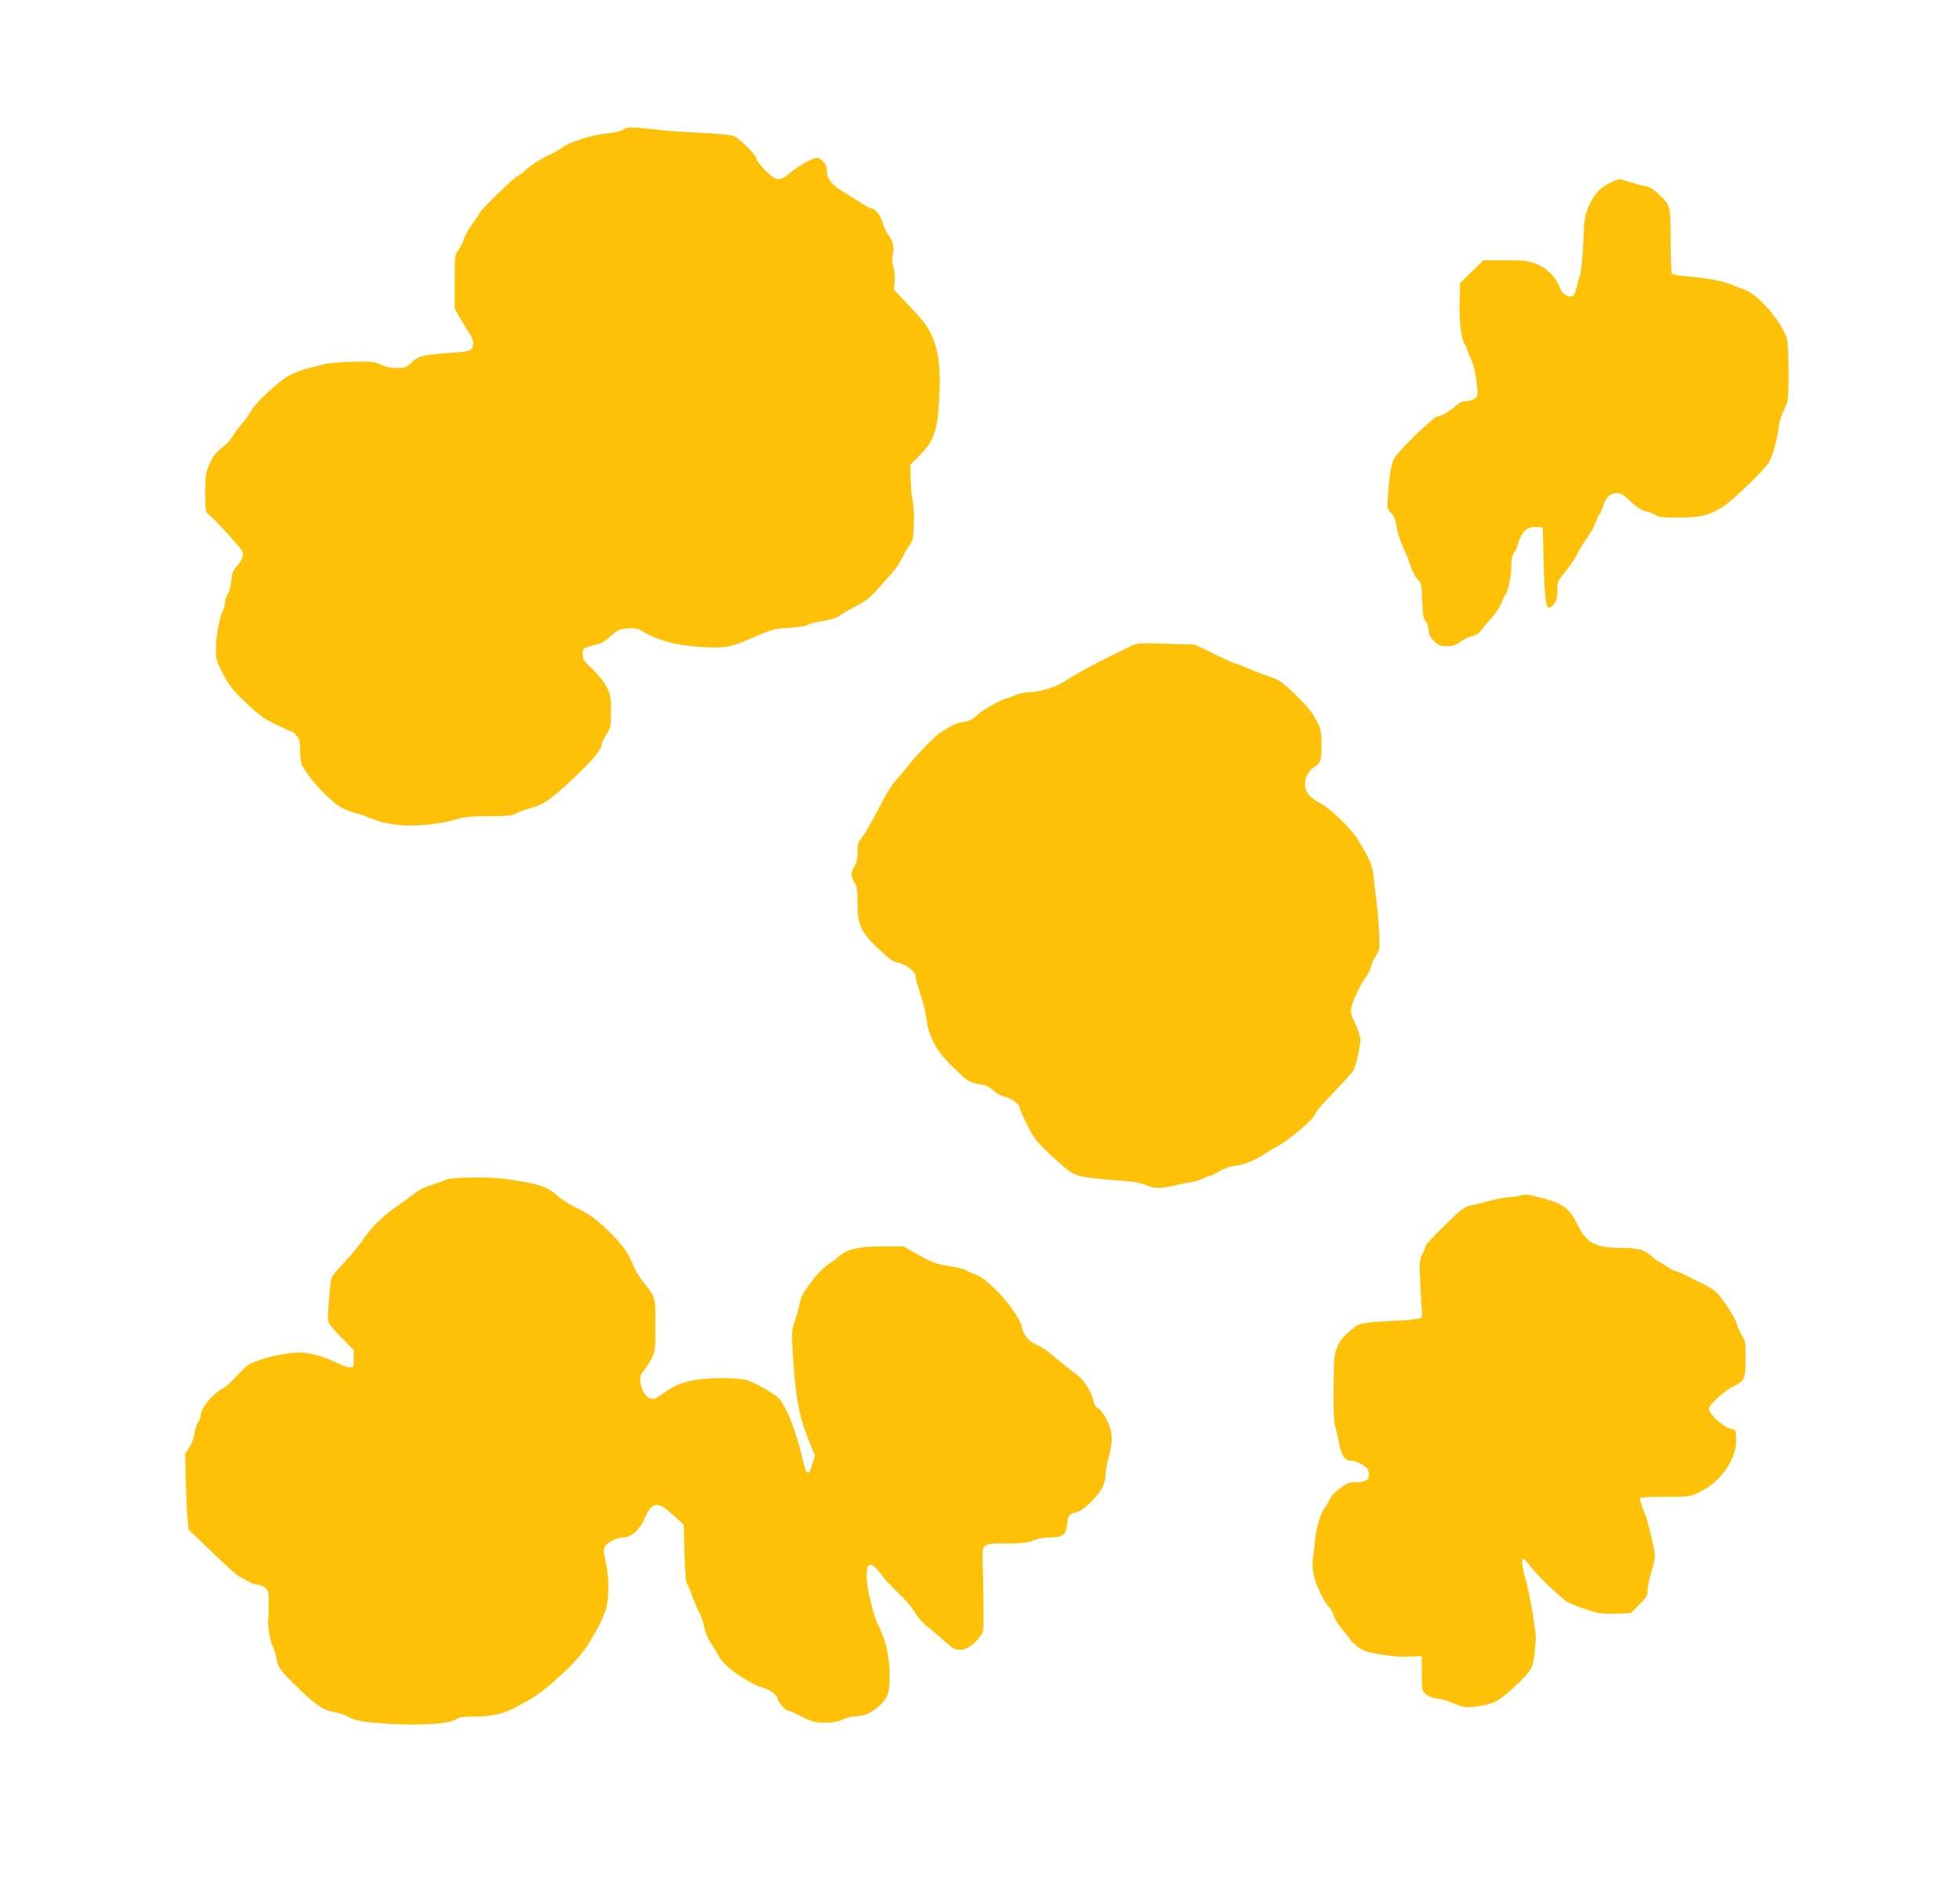
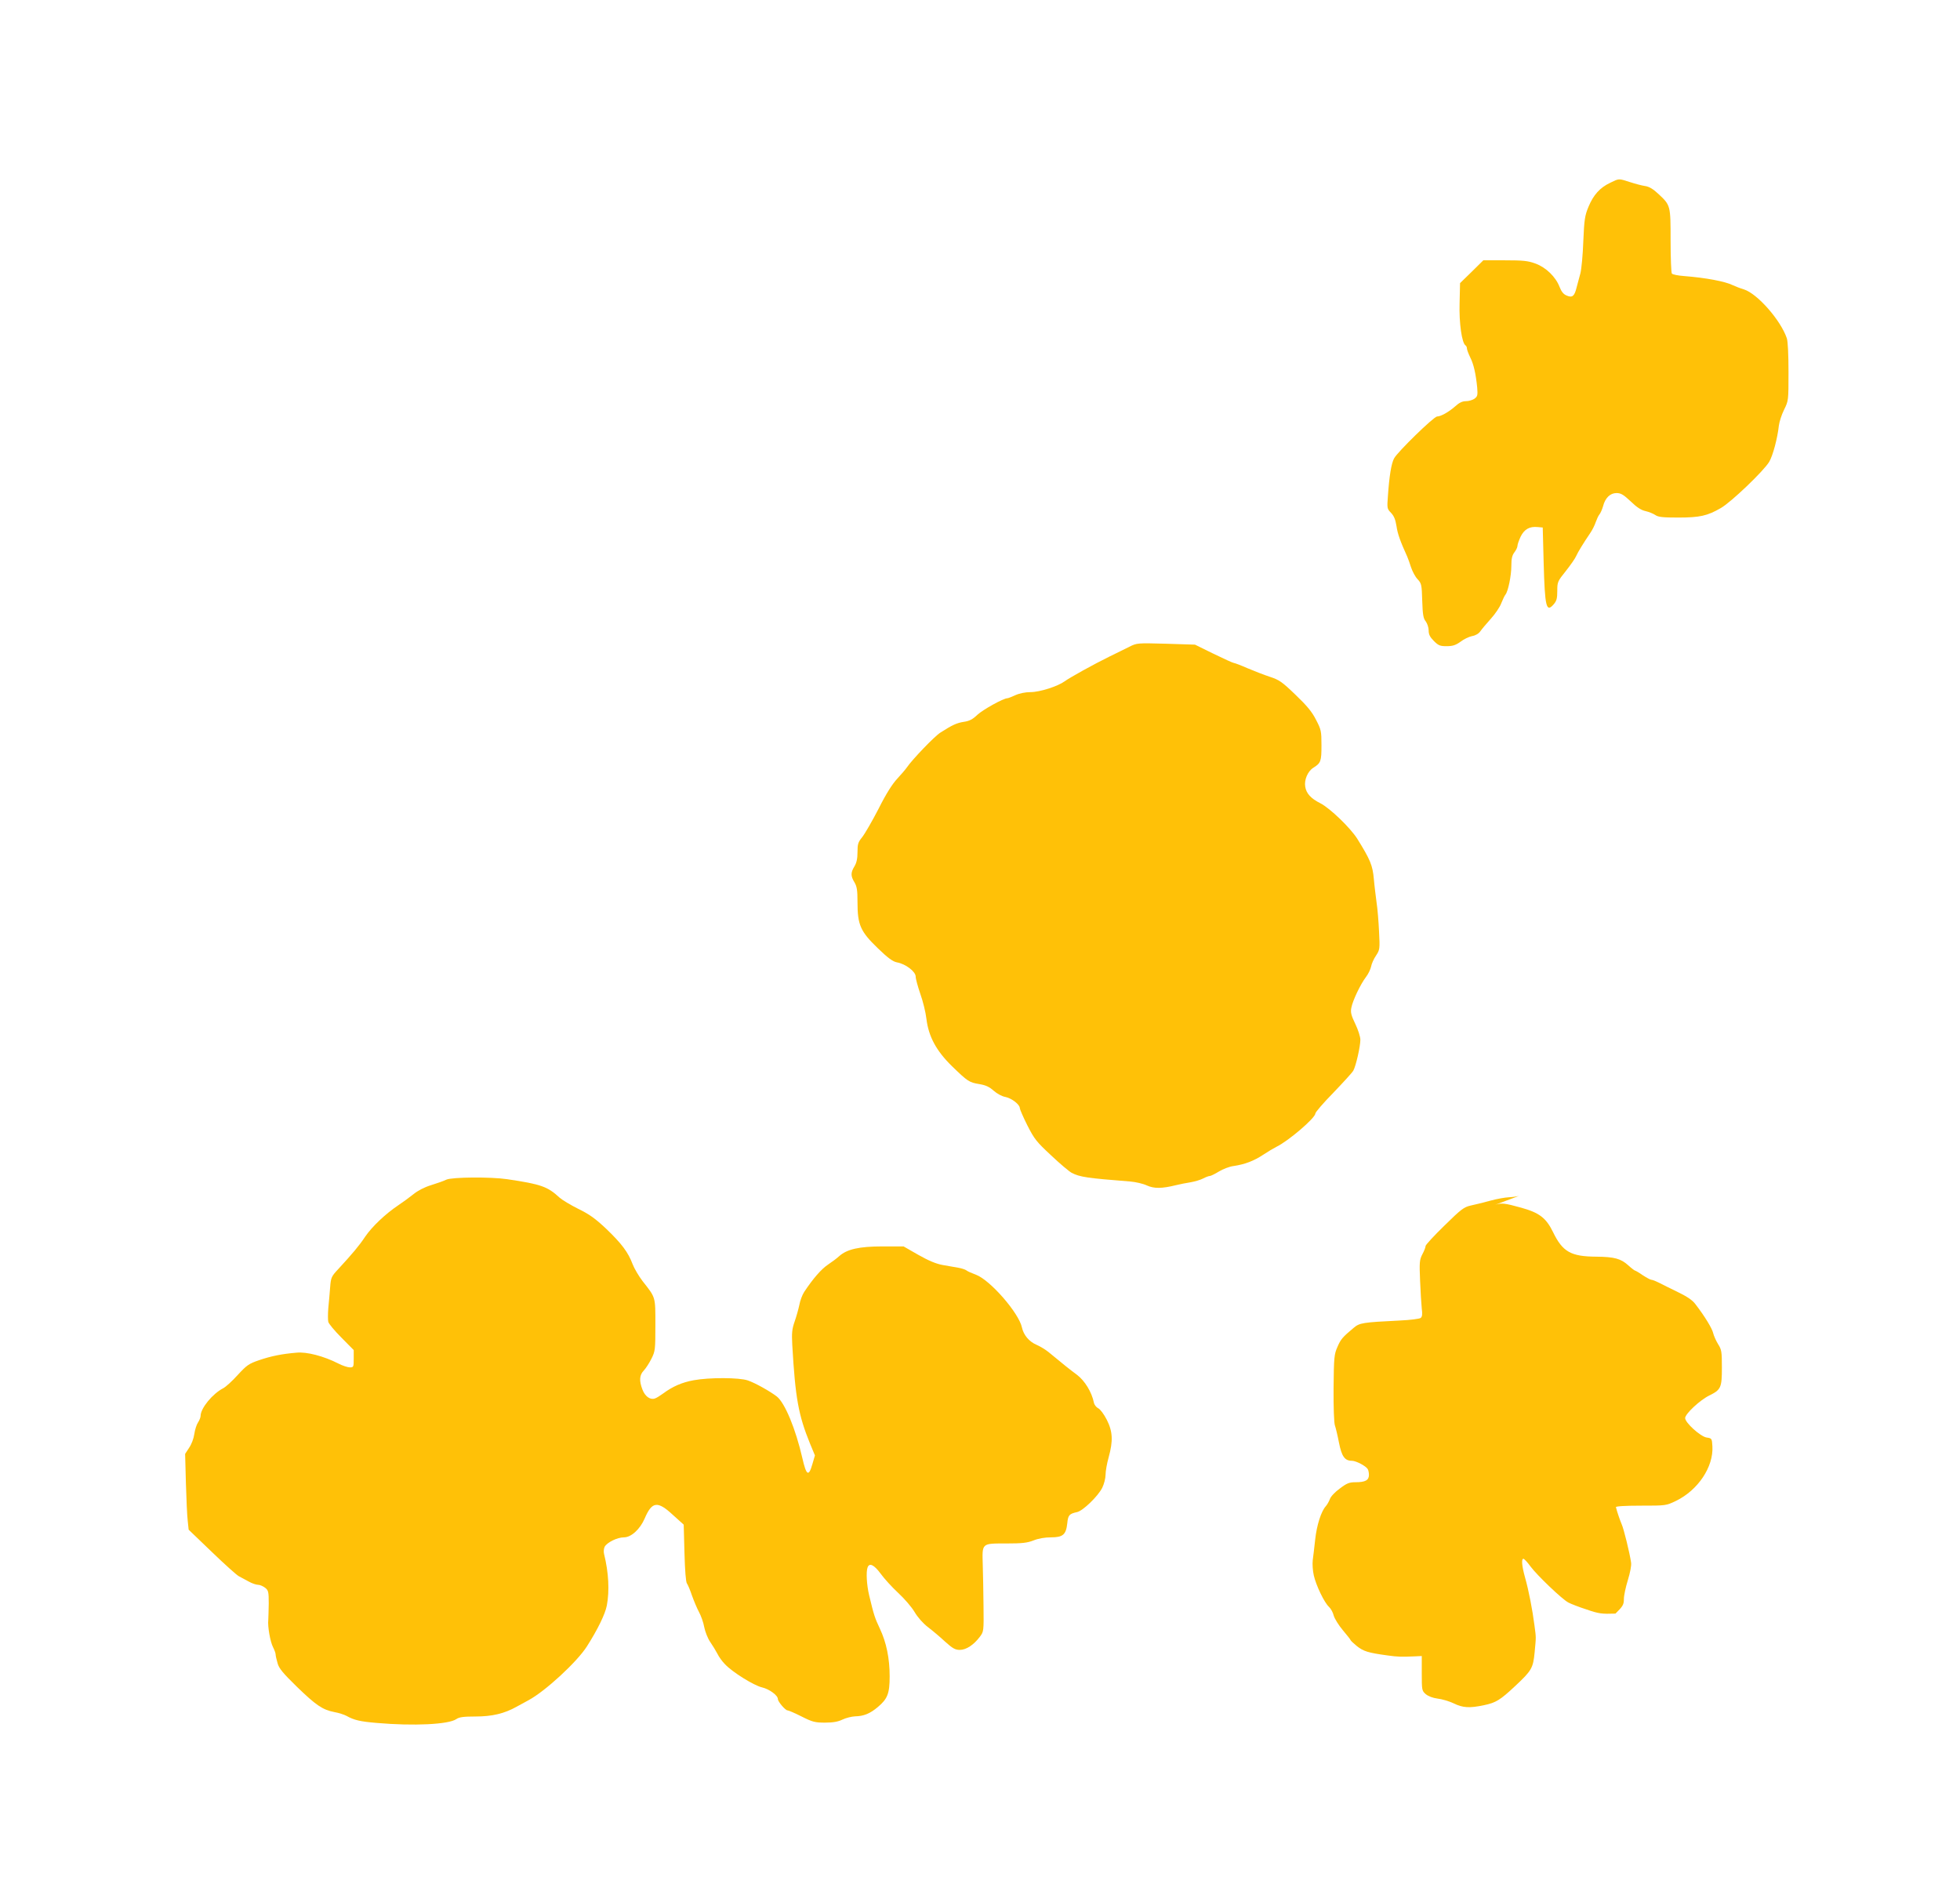
<svg xmlns="http://www.w3.org/2000/svg" version="1.0" width="1280pt" height="1228pt" viewBox="0 0 1280 1228" preserveAspectRatio="xMidYMid meet">
  <g transform="translate(0,1228) scale(0.1,-0.1)" fill="#ffc107" stroke="none">
-     <path d="M4071 11434 c-15 -11 -56 -20 -115 -26 -89 -8 -248 -60 -286 -93 -8 -7 -53 -32 -100 -55 -47 -23 -106 -62 -132 -86 -26 -24 -52 -44 -58 -44 -15 0 -250 -230 -250 -244 0 -5 -20 -35 -44 -66 -24 -31 -49 -76 -56 -100 -7 -25 -23 -57 -36 -73 -23 -28 -24 -33 -24 -206 l0 -178 43 -74 c23 -41 50 -85 60 -99 9 -13 17 -36 17 -50 0 -48 -13 -55 -117 -62 -216 -16 -234 -20 -284 -65 -36 -33 -45 -36 -98 -36 -40 0 -74 7 -106 22 -43 20 -59 22 -188 18 -78 -2 -160 -9 -182 -16 -22 -6 -69 -18 -103 -26 -35 -8 -93 -31 -129 -51 -71 -40 -221 -181 -248 -235 -10 -19 -36 -54 -57 -79 -22 -25 -48 -61 -58 -79 -10 -19 -41 -53 -70 -75 -42 -33 -59 -54 -81 -106 -26 -59 -28 -76 -29 -187 0 -105 3 -125 18 -138 30 -25 81 -77 158 -164 69 -76 75 -86 69 -115 -4 -17 -21 -45 -37 -63 -25 -26 -32 -43 -37 -95 -4 -35 -14 -74 -24 -88 -9 -13 -17 -37 -17 -53 0 -15 -7 -41 -15 -56 -22 -44 -45 -168 -45 -249 0 -67 4 -80 46 -162 39 -76 60 -103 150 -189 89 -85 118 -106 200 -145 53 -25 100 -46 104 -46 5 0 18 -12 29 -26 17 -21 21 -41 21 -98 0 -49 5 -81 18 -103 50 -92 187 -235 259 -271 22 -12 62 -26 89 -33 27 -7 54 -15 59 -19 6 -4 48 -19 94 -34 137 -43 339 -35 525 20 33 9 97 14 194 14 123 0 149 3 176 19 17 10 53 24 80 30 88 22 145 59 287 194 131 123 189 193 189 228 0 8 14 36 30 62 28 45 30 53 30 152 0 97 -2 109 -30 162 -18 34 -56 81 -92 114 -53 49 -61 61 -62 95 -1 37 1 39 39 51 22 7 52 15 66 18 15 2 50 26 78 51 46 41 57 46 109 50 40 4 64 0 82 -10 119 -72 243 -104 429 -113 116 -5 163 2 246 37 205 87 197 84 301 90 56 3 108 11 115 17 8 6 32 14 54 18 92 15 141 29 160 45 11 10 57 36 102 59 57 30 95 58 130 97 26 30 71 80 100 112 28 31 63 82 77 112 14 30 36 68 48 83 19 24 23 42 26 133 3 61 -1 123 -7 147 -6 23 -13 87 -14 142 l-2 100 55 55 c105 104 127 173 136 435 6 157 -9 259 -51 354 -30 64 -54 96 -164 212 l-84 88 6 49 c3 30 0 68 -8 95 -9 31 -11 57 -4 84 10 47 0 91 -30 130 -12 14 -28 50 -37 79 -14 51 -51 94 -78 94 -6 0 -33 15 -61 33 -27 19 -76 49 -108 68 -82 48 -117 89 -117 140 0 29 -7 47 -25 64 -13 14 -29 25 -35 25 -30 0 -121 -49 -171 -92 -76 -66 -97 -64 -171 9 -32 32 -58 66 -58 76 0 23 -110 133 -148 149 -15 6 -106 15 -202 20 -96 4 -213 12 -260 17 -210 23 -234 24 -259 5z" />
    <path d="M10515 11086 c-67 -32 -109 -79 -141 -156 -24 -57 -28 -84 -34 -225 -3 -88 -12 -182 -19 -210 -8 -27 -18 -69 -25 -93 -14 -57 -28 -68 -65 -52 -20 8 -34 25 -46 56 -25 66 -89 128 -158 153 -49 18 -81 21 -199 21 l-141 0 -76 -75 -76 -74 -3 -132 c-4 -129 15 -260 39 -275 5 -3 9 -12 9 -20 0 -8 10 -34 21 -57 23 -45 37 -108 46 -198 4 -51 2 -58 -18 -73 -13 -9 -38 -16 -56 -16 -23 0 -44 -10 -70 -34 -42 -37 -94 -66 -118 -66 -21 0 -260 -233 -281 -274 -18 -34 -31 -114 -40 -244 -6 -81 -6 -84 20 -111 20 -21 29 -44 36 -87 7 -50 25 -100 70 -199 5 -11 16 -42 25 -70 9 -27 28 -63 43 -78 25 -27 27 -35 30 -140 3 -91 7 -116 23 -135 10 -14 19 -40 19 -59 0 -26 8 -43 34 -69 30 -30 41 -34 83 -34 39 0 59 6 91 29 22 17 56 33 76 37 23 4 43 16 54 32 9 13 40 50 68 81 28 31 59 76 68 101 10 25 22 50 27 56 18 21 39 125 39 188 0 48 5 69 20 89 11 14 20 33 20 42 0 10 10 37 21 61 24 48 58 67 110 62 l34 -3 6 -230 c8 -291 17 -328 66 -271 19 22 23 39 23 87 0 58 2 63 56 130 30 38 61 82 67 97 12 27 47 84 93 152 13 19 29 51 35 70 7 19 17 42 24 50 7 8 18 33 24 54 14 55 47 86 88 86 28 0 45 -10 92 -54 40 -39 69 -58 98 -64 22 -5 51 -17 64 -26 19 -13 49 -16 149 -16 140 0 190 11 278 62 67 38 281 243 316 302 24 41 54 153 63 236 3 25 18 72 34 104 29 59 29 60 29 246 0 114 -4 200 -11 221 -40 118 -192 291 -280 319 -24 7 -57 20 -74 28 -48 24 -175 48 -315 59 -41 3 -78 10 -82 17 -4 6 -8 102 -8 214 0 230 0 231 -78 304 -35 33 -61 49 -88 53 -22 3 -66 15 -100 26 -75 24 -69 24 -129 -5z" />
    <path d="M7375 8056 c-27 -14 -86 -42 -130 -64 -102 -50 -257 -136 -293 -162 -44 -32 -161 -70 -222 -70 -33 0 -73 -8 -99 -20 -24 -11 -47 -20 -52 -20 -26 0 -159 -74 -196 -108 -31 -30 -53 -41 -88 -46 -46 -7 -75 -20 -153 -70 -38 -23 -186 -178 -219 -227 -9 -13 -37 -46 -63 -74 -32 -34 -73 -98 -123 -198 -42 -81 -90 -164 -107 -185 -26 -32 -30 -44 -30 -97 0 -42 -6 -70 -20 -93 -25 -41 -25 -63 0 -104 16 -27 20 -51 20 -130 0 -148 19 -191 132 -300 67 -65 99 -88 126 -93 56 -10 122 -60 122 -93 0 -15 14 -65 30 -112 17 -47 35 -120 40 -163 14 -116 64 -209 166 -309 104 -101 113 -107 180 -118 42 -7 65 -18 93 -43 23 -20 54 -37 77 -41 40 -8 94 -49 94 -73 0 -7 22 -58 49 -112 46 -90 59 -107 156 -197 58 -55 118 -105 133 -113 53 -28 102 -35 382 -57 36 -3 85 -14 110 -26 47 -21 97 -21 190 2 25 6 68 15 96 19 28 5 65 16 82 25 17 9 36 16 43 16 6 0 33 13 59 29 26 16 70 33 96 36 74 11 132 33 194 74 30 20 69 43 85 51 79 38 255 189 255 218 0 8 53 70 118 136 64 67 123 131 130 144 17 30 46 158 46 202 0 19 -15 66 -33 103 -27 56 -32 76 -26 105 8 46 60 155 96 202 15 19 29 50 33 67 3 18 17 50 32 72 25 38 26 43 20 158 -3 65 -10 150 -16 188 -5 39 -14 108 -18 155 -8 89 -23 125 -108 262 -45 71 -177 199 -241 232 -62 31 -92 64 -99 108 -8 45 17 102 53 124 49 31 53 42 53 146 0 94 -2 103 -36 168 -26 52 -60 92 -134 163 -87 84 -106 97 -167 117 -37 12 -103 38 -146 56 -43 19 -83 34 -88 34 -6 0 -65 27 -133 60 l-122 60 -190 6 c-187 5 -189 5 -239 -20z" />
    <path d="M2915 4576 c-16 -8 -61 -24 -100 -36 -43 -13 -87 -36 -115 -59 -25 -20 -70 -53 -100 -73 -81 -54 -170 -138 -215 -204 -39 -59 -83 -111 -175 -211 -46 -49 -49 -56 -54 -120 -3 -37 -8 -99 -12 -136 -3 -38 -3 -78 0 -90 3 -12 41 -58 86 -103 l80 -81 0 -56 c0 -54 -1 -57 -25 -57 -14 0 -48 11 -75 25 -96 49 -208 78 -274 71 -95 -8 -165 -22 -244 -49 -67 -23 -80 -32 -139 -96 -36 -40 -78 -78 -95 -87 -70 -36 -148 -131 -148 -181 0 -10 -8 -29 -17 -43 -9 -13 -20 -47 -24 -75 -4 -29 -18 -67 -34 -90 l-26 -40 5 -190 c3 -104 8 -216 12 -248 l6 -57 151 -145 c83 -80 163 -152 177 -159 14 -8 43 -23 65 -35 21 -12 49 -21 61 -21 12 0 32 -9 45 -19 22 -17 24 -27 24 -103 -1 -45 -2 -94 -3 -108 -5 -41 13 -143 31 -177 9 -18 17 -39 17 -48 0 -8 6 -34 13 -58 9 -33 36 -65 125 -152 125 -121 168 -151 245 -166 29 -5 65 -17 80 -25 50 -28 90 -37 197 -46 241 -21 470 -10 520 25 19 13 46 17 126 17 107 0 188 19 268 64 21 11 56 30 77 42 110 59 317 250 382 352 70 110 119 210 130 267 18 96 12 215 -18 336 -4 15 -2 36 4 48 16 28 82 61 126 61 47 0 105 53 135 123 48 112 84 117 185 23 l70 -63 5 -185 c3 -114 9 -190 16 -199 6 -8 21 -43 33 -79 13 -36 33 -84 46 -108 13 -24 29 -68 34 -98 6 -30 23 -74 39 -97 16 -23 37 -58 47 -77 9 -19 31 -50 49 -68 48 -52 190 -140 243 -152 47 -11 103 -52 103 -76 0 -17 49 -74 63 -74 7 0 48 -18 92 -40 71 -36 88 -40 153 -40 53 0 85 6 114 20 23 11 60 20 82 21 57 1 98 18 149 61 63 53 77 88 77 200 0 117 -21 221 -64 312 -33 70 -39 88 -70 218 -16 67 -21 153 -10 182 12 32 43 16 85 -41 23 -32 75 -89 115 -126 41 -38 89 -94 107 -125 20 -34 55 -74 88 -99 30 -23 80 -65 112 -95 48 -43 65 -53 95 -53 42 0 92 33 132 87 24 32 25 36 23 198 -1 91 -3 213 -5 271 -4 143 -9 139 153 139 105 0 138 4 179 20 32 13 74 20 114 20 78 0 98 18 106 92 5 53 13 62 64 73 38 8 136 103 164 158 12 24 22 63 22 86 0 23 9 74 20 113 30 108 27 169 -12 246 -19 37 -43 69 -56 75 -12 6 -25 22 -28 36 -14 70 -60 144 -110 182 -46 34 -90 69 -184 147 -19 16 -56 39 -82 50 -48 21 -83 63 -94 112 -19 94 -207 310 -300 345 -27 10 -55 22 -62 28 -7 6 -32 14 -55 18 -23 4 -69 12 -103 18 -42 8 -90 28 -157 66 l-96 55 -138 0 c-152 0 -232 -18 -283 -64 -14 -13 -46 -37 -73 -55 -43 -29 -96 -89 -155 -178 -12 -18 -27 -57 -32 -86 -6 -28 -20 -78 -31 -109 -17 -49 -19 -74 -15 -151 20 -348 40 -458 116 -645 l32 -77 -17 -58 c-24 -83 -39 -74 -65 40 -44 192 -114 361 -167 403 -46 35 -142 89 -190 105 -56 19 -250 20 -353 1 -77 -14 -138 -41 -200 -87 -19 -14 -43 -29 -53 -32 -30 -11 -64 13 -81 57 -23 59 -20 96 8 125 14 15 36 49 50 77 25 50 26 59 26 220 0 189 3 177 -84 288 -25 33 -54 82 -65 111 -29 77 -71 133 -171 229 -72 68 -111 96 -183 131 -50 25 -105 58 -122 73 -79 73 -120 88 -343 121 -107 16 -360 14 -397 -3z" />
-     <path d="M9920 4470 c-14 -4 -44 -8 -66 -9 -23 -1 -77 -10 -120 -22 -44 -12 -101 -26 -129 -32 -45 -10 -63 -24 -172 -131 -68 -66 -123 -126 -123 -133 0 -8 -9 -32 -21 -54 -19 -37 -20 -53 -15 -173 3 -72 8 -154 11 -182 5 -36 3 -53 -7 -61 -7 -6 -69 -14 -138 -17 -242 -12 -261 -15 -300 -48 -73 -61 -84 -74 -106 -125 -21 -48 -23 -66 -25 -270 -1 -123 3 -229 9 -243 5 -14 17 -63 26 -110 18 -92 38 -120 85 -120 26 0 90 -33 103 -54 4 -6 8 -23 8 -38 0 -35 -24 -48 -87 -48 -41 0 -57 -6 -103 -41 -31 -22 -60 -53 -65 -69 -6 -16 -18 -37 -27 -47 -30 -33 -59 -124 -69 -217 -5 -50 -13 -111 -16 -135 -3 -25 0 -70 7 -100 15 -66 69 -178 99 -205 12 -11 26 -36 31 -57 6 -21 33 -64 60 -96 27 -32 50 -61 50 -64 0 -3 19 -21 41 -39 44 -35 75 -44 199 -61 71 -10 91 -10 185 -6 l40 2 0 -113 c0 -110 1 -114 26 -136 17 -14 46 -25 77 -29 28 -3 75 -17 105 -31 61 -30 104 -32 199 -12 77 16 106 34 203 125 108 101 117 117 127 219 10 107 10 93 -1 177 -13 102 -38 230 -61 311 -21 75 -26 124 -11 124 5 0 26 -22 46 -50 43 -58 208 -216 248 -236 15 -8 68 -29 118 -45 81 -28 100 -30 189 -27 l99 3 56 55 c49 48 55 59 55 96 0 22 12 78 26 123 15 49 24 96 21 114 -9 63 -48 222 -62 252 -11 26 -29 78 -37 110 -2 6 57 10 162 10 165 0 165 0 230 31 144 70 246 222 238 357 -3 51 -4 52 -38 57 -41 7 -140 97 -140 127 0 27 96 117 157 147 77 38 83 51 83 183 0 104 -2 117 -25 153 -14 23 -28 55 -32 72 -6 29 -55 110 -116 189 -19 26 -55 50 -115 79 -48 23 -103 51 -123 61 -20 10 -42 19 -49 19 -7 0 -32 14 -57 30 -24 17 -47 30 -50 30 -3 0 -23 15 -44 34 -48 44 -91 56 -209 57 -166 1 -220 31 -283 161 -45 92 -89 126 -208 159 -108 30 -128 32 -169 19z" />
+     <path d="M9920 4470 c-14 -4 -44 -8 -66 -9 -23 -1 -77 -10 -120 -22 -44 -12 -101 -26 -129 -32 -45 -10 -63 -24 -172 -131 -68 -66 -123 -126 -123 -133 0 -8 -9 -32 -21 -54 -19 -37 -20 -53 -15 -173 3 -72 8 -154 11 -182 5 -36 3 -53 -7 -61 -7 -6 -69 -14 -138 -17 -242 -12 -261 -15 -300 -48 -73 -61 -84 -74 -106 -125 -21 -48 -23 -66 -25 -270 -1 -123 3 -229 9 -243 5 -14 17 -63 26 -110 18 -92 38 -120 85 -120 26 0 90 -33 103 -54 4 -6 8 -23 8 -38 0 -35 -24 -48 -87 -48 -41 0 -57 -6 -103 -41 -31 -22 -60 -53 -65 -69 -6 -16 -18 -37 -27 -47 -30 -33 -59 -124 -69 -217 -5 -50 -13 -111 -16 -135 -3 -25 0 -70 7 -100 15 -66 69 -178 99 -205 12 -11 26 -36 31 -57 6 -21 33 -64 60 -96 27 -32 50 -61 50 -64 0 -3 19 -21 41 -39 44 -35 75 -44 199 -61 71 -10 91 -10 185 -6 l40 2 0 -113 c0 -110 1 -114 26 -136 17 -14 46 -25 77 -29 28 -3 75 -17 105 -31 61 -30 104 -32 199 -12 77 16 106 34 203 125 108 101 117 117 127 219 10 107 10 93 -1 177 -13 102 -38 230 -61 311 -21 75 -26 124 -11 124 5 0 26 -22 46 -50 43 -58 208 -216 248 -236 15 -8 68 -29 118 -45 81 -28 100 -30 189 -27 c49 48 55 59 55 96 0 22 12 78 26 123 15 49 24 96 21 114 -9 63 -48 222 -62 252 -11 26 -29 78 -37 110 -2 6 57 10 162 10 165 0 165 0 230 31 144 70 246 222 238 357 -3 51 -4 52 -38 57 -41 7 -140 97 -140 127 0 27 96 117 157 147 77 38 83 51 83 183 0 104 -2 117 -25 153 -14 23 -28 55 -32 72 -6 29 -55 110 -116 189 -19 26 -55 50 -115 79 -48 23 -103 51 -123 61 -20 10 -42 19 -49 19 -7 0 -32 14 -57 30 -24 17 -47 30 -50 30 -3 0 -23 15 -44 34 -48 44 -91 56 -209 57 -166 1 -220 31 -283 161 -45 92 -89 126 -208 159 -108 30 -128 32 -169 19z" />
  </g>
</svg>